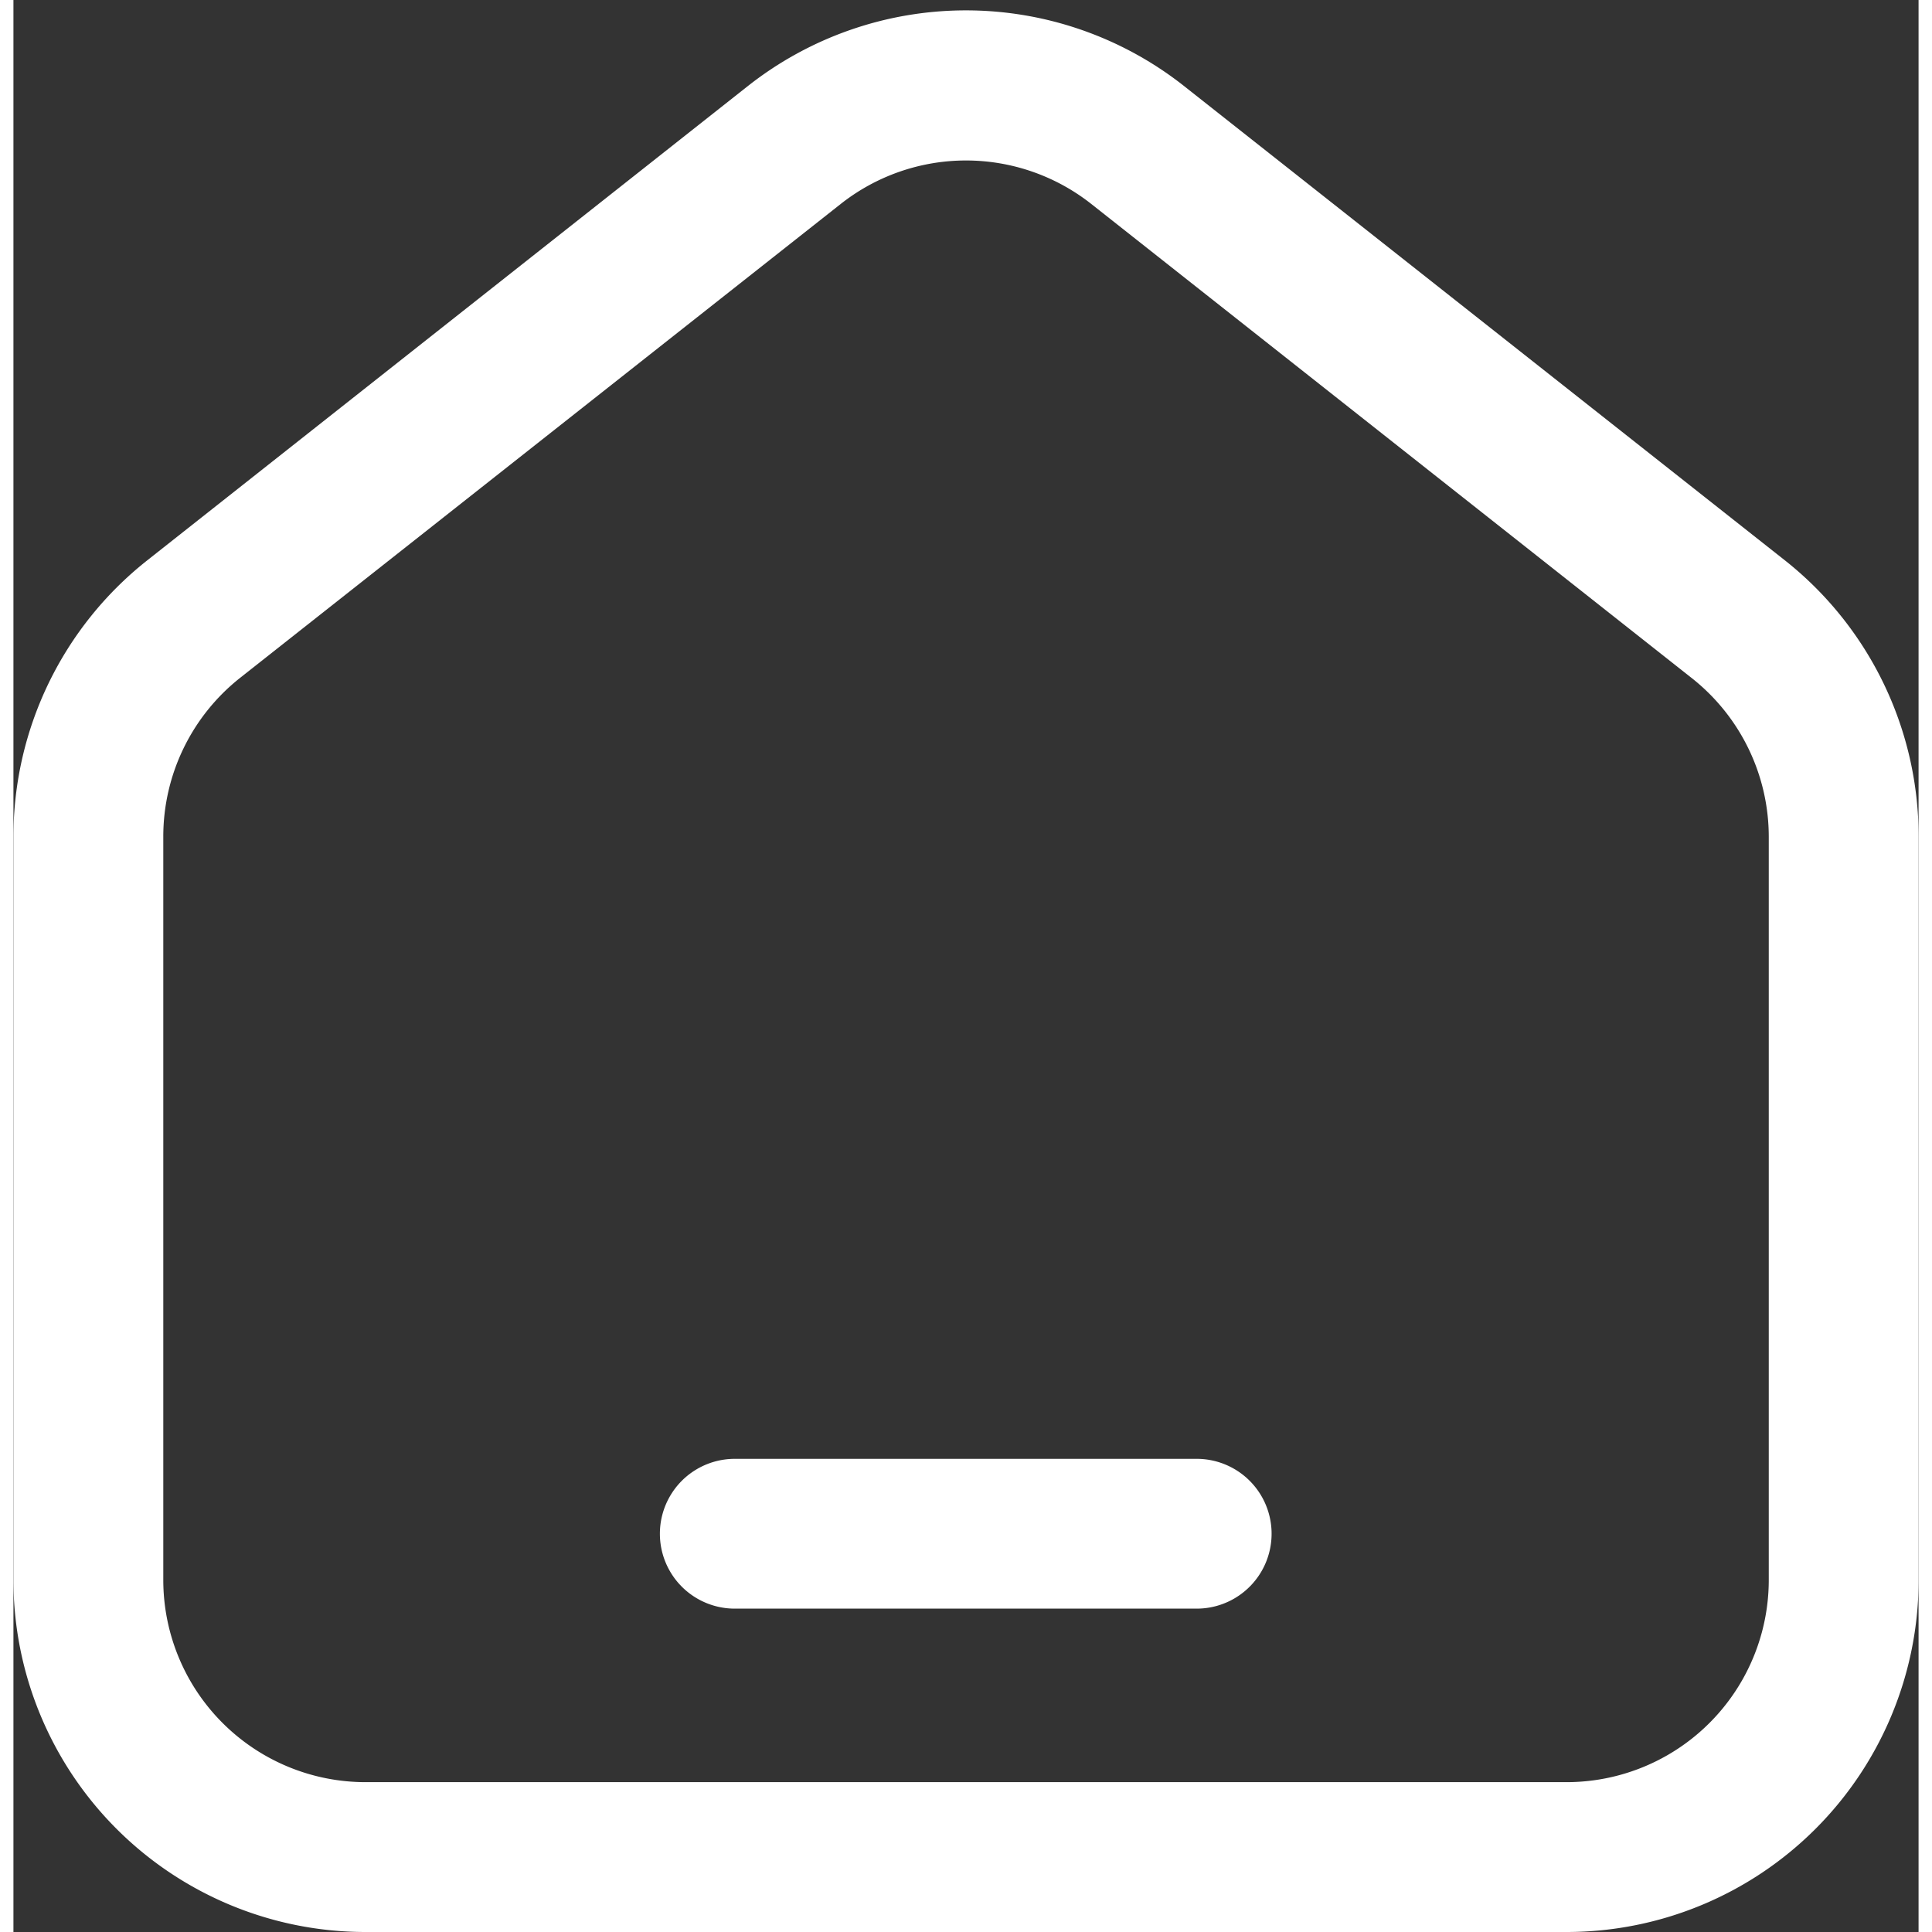
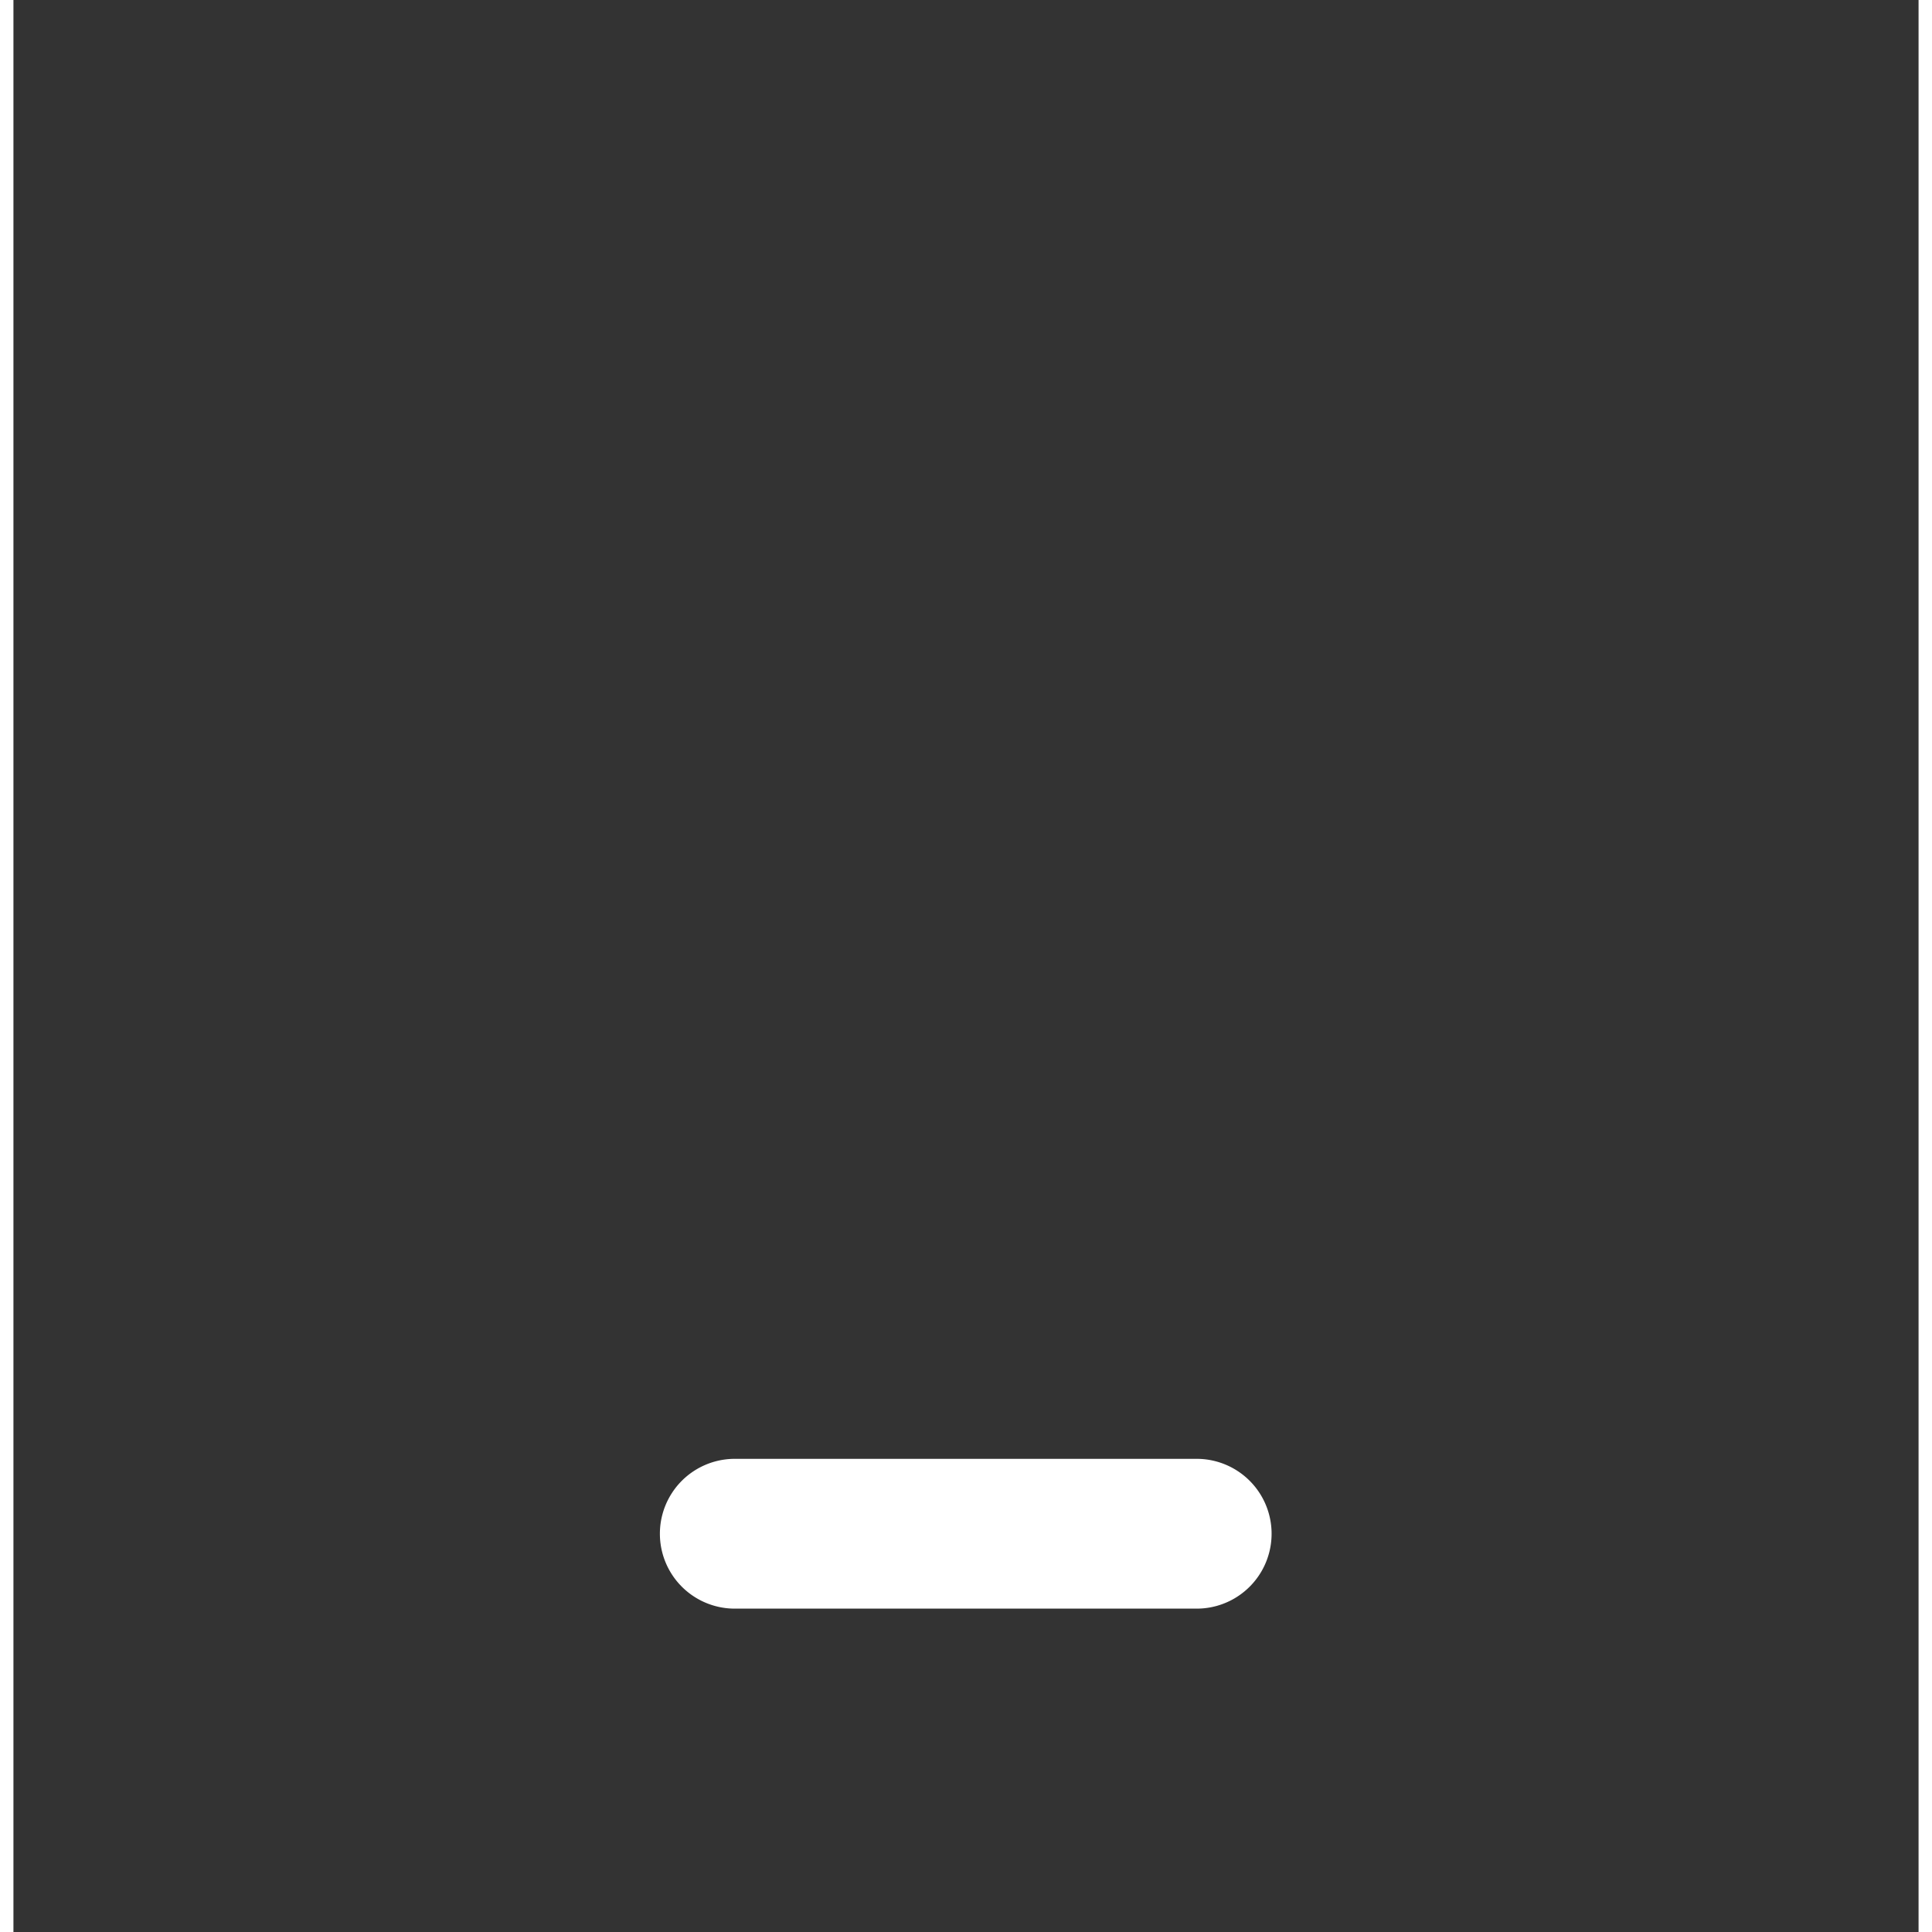
<svg xmlns="http://www.w3.org/2000/svg" width="28" height="28" viewBox="0 0 33.169 33.637">
  <rect x="0" y="0" width="33.169" height="33.637" fill="#333333" stroke="none" />
  <g id="Group_41" data-name="Group 41" transform="translate(-1.5 -1.141)">
    <g id="Group_41-2" data-name="Group 41" transform="translate(2 1.822)">
      <path id="Path_1120" data-name="Path 1120" d="M9.8,17.5a.8.8,0,0,0,0,1.608h8.042a.8.8,0,0,0,0-1.608Z" transform="translate(2.259 7.718)" fill="#fff" stroke="#fff" stroke-width="1" />
-       <path id="Path_1121" data-name="Path 1121" d="M21.573,3.033a5.63,5.63,0,0,0-6.978,0L4.141,11.288A5.63,5.63,0,0,0,2,15.706V28.648a5.63,5.63,0,0,0,5.63,5.63H28.54a5.63,5.63,0,0,0,5.63-5.63V15.706a5.63,5.63,0,0,0-2.141-4.419ZM15.593,4.3a4.021,4.021,0,0,1,4.983,0l10.455,8.255a4.021,4.021,0,0,1,1.53,3.156V28.648a4.021,4.021,0,0,1-4.021,4.021H7.63a4.021,4.021,0,0,1-4.021-4.021V15.706A4.022,4.022,0,0,1,5.137,12.55Z" transform="translate(-2 -1.822)" fill="#fff" stroke="#fff" stroke-width="1" fill-rule="evenodd" />
    </g>
  </g>
</svg>